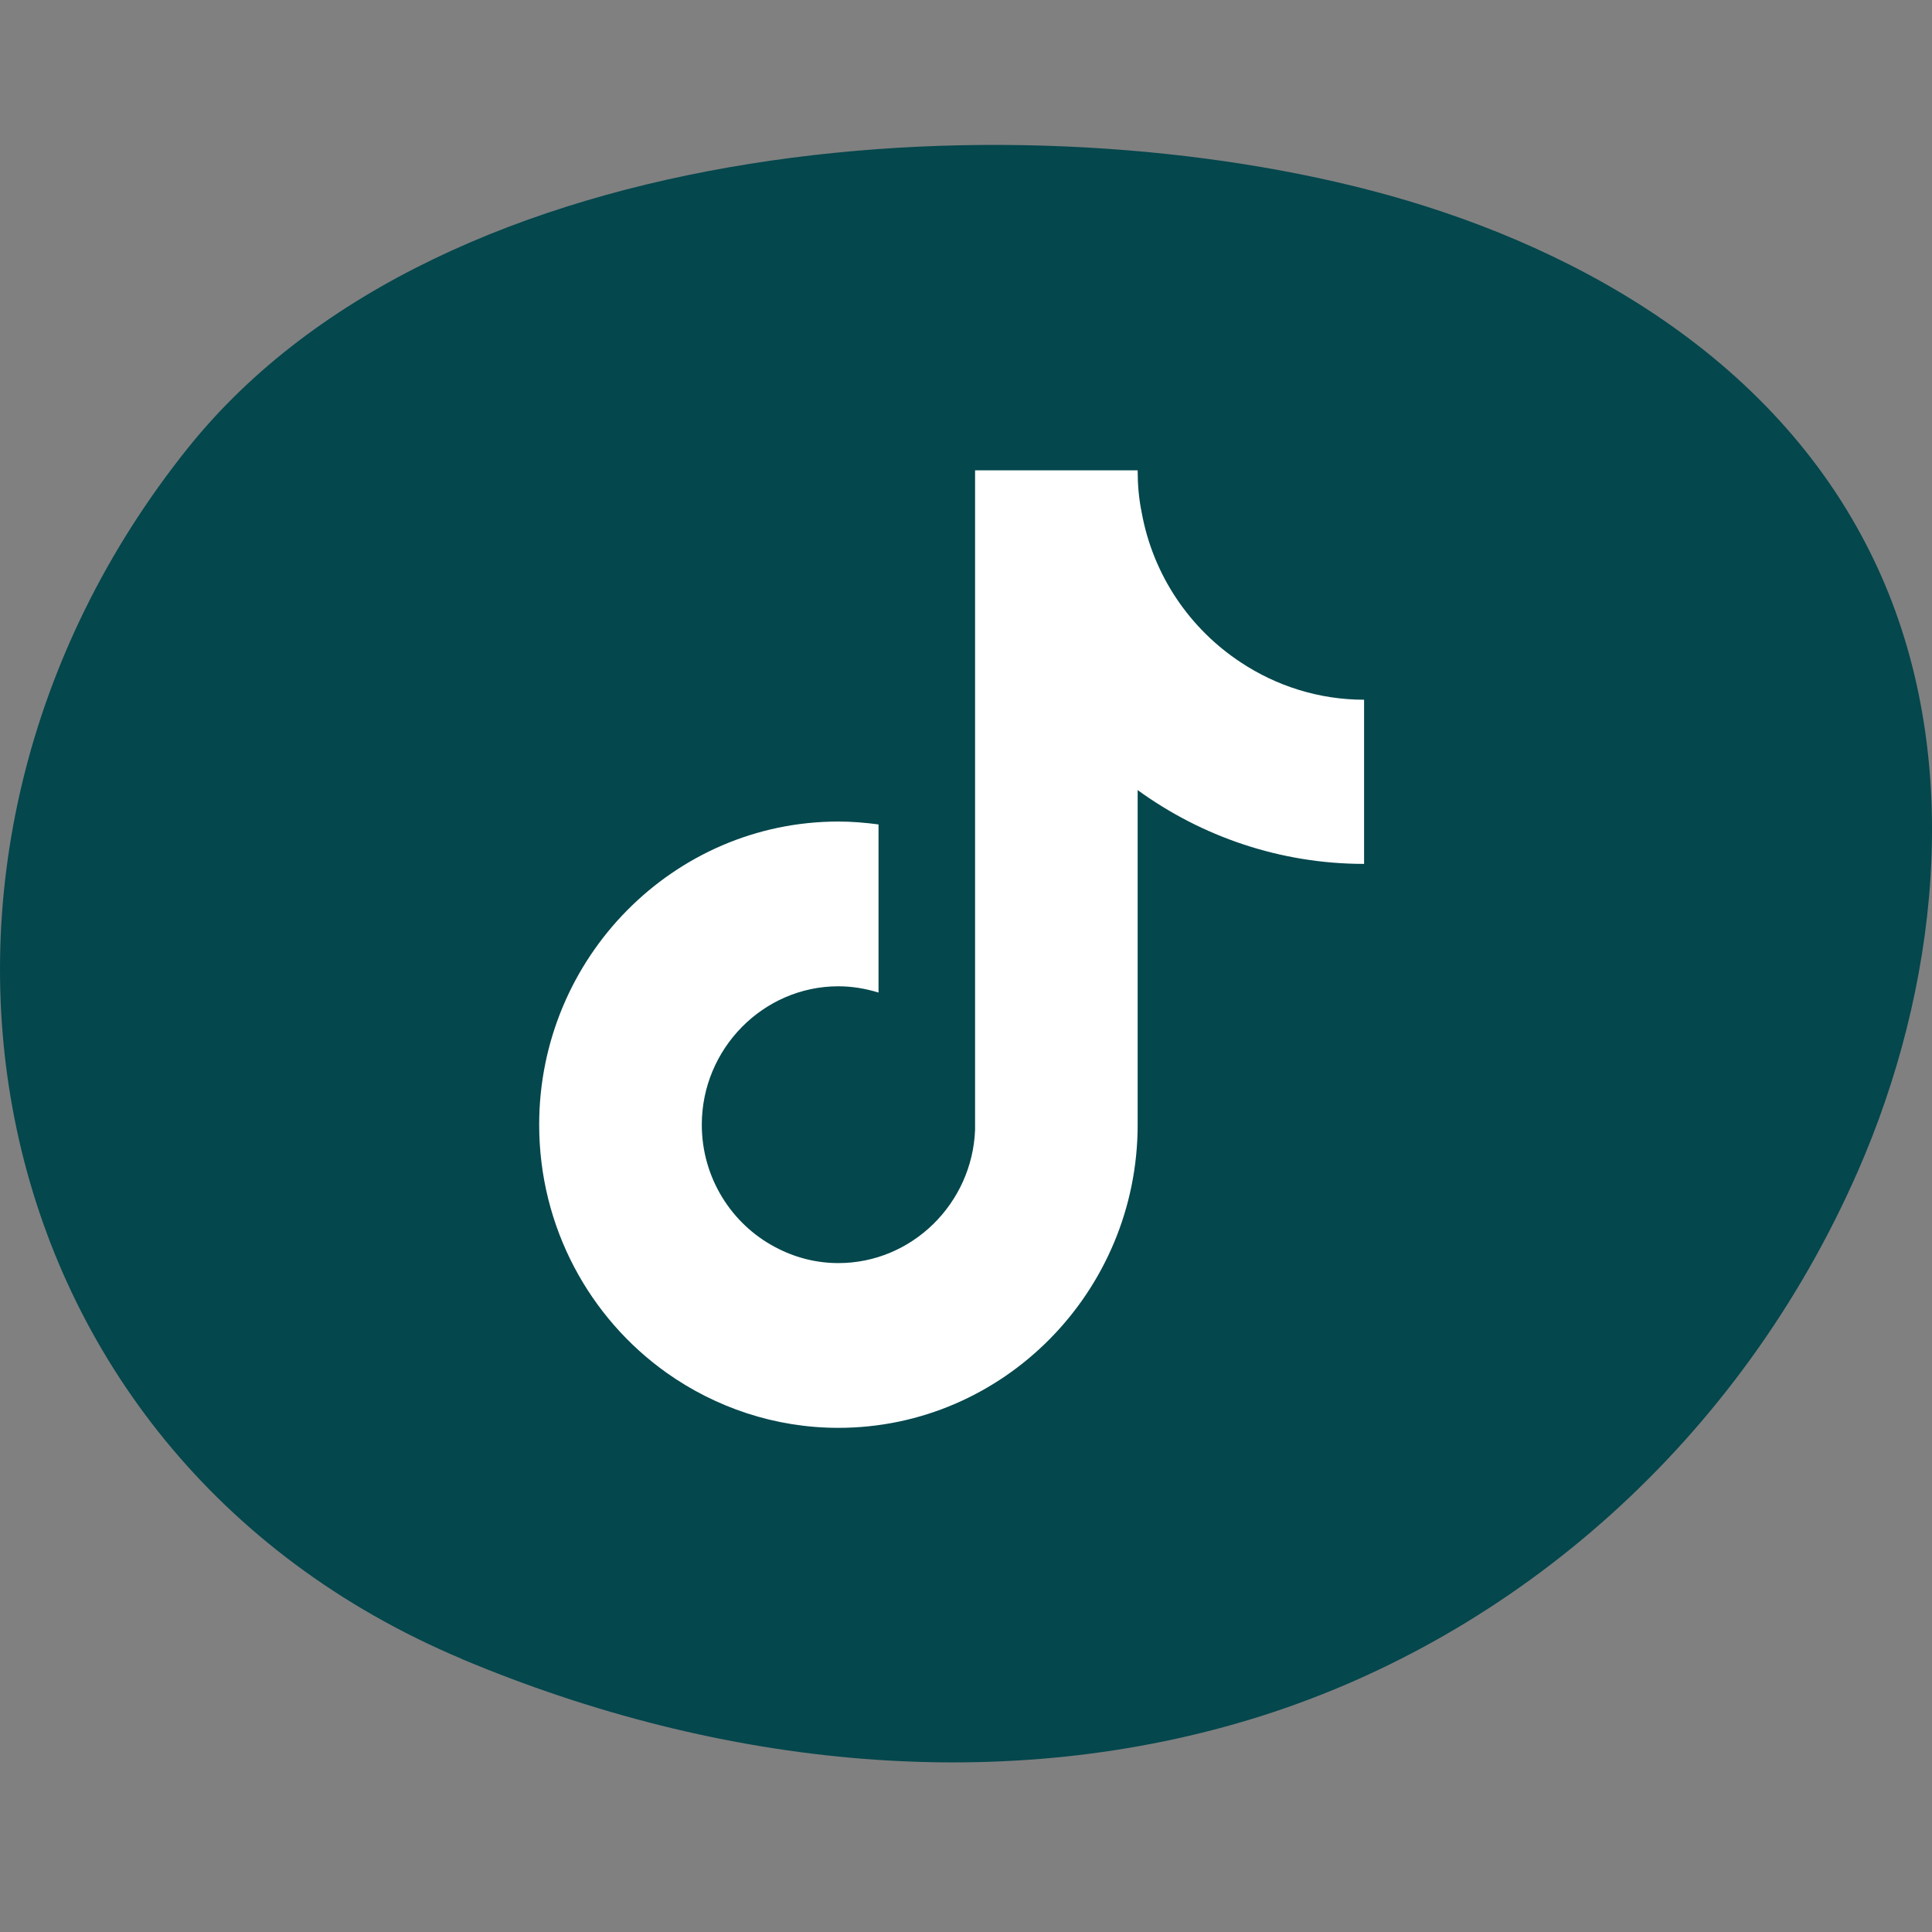
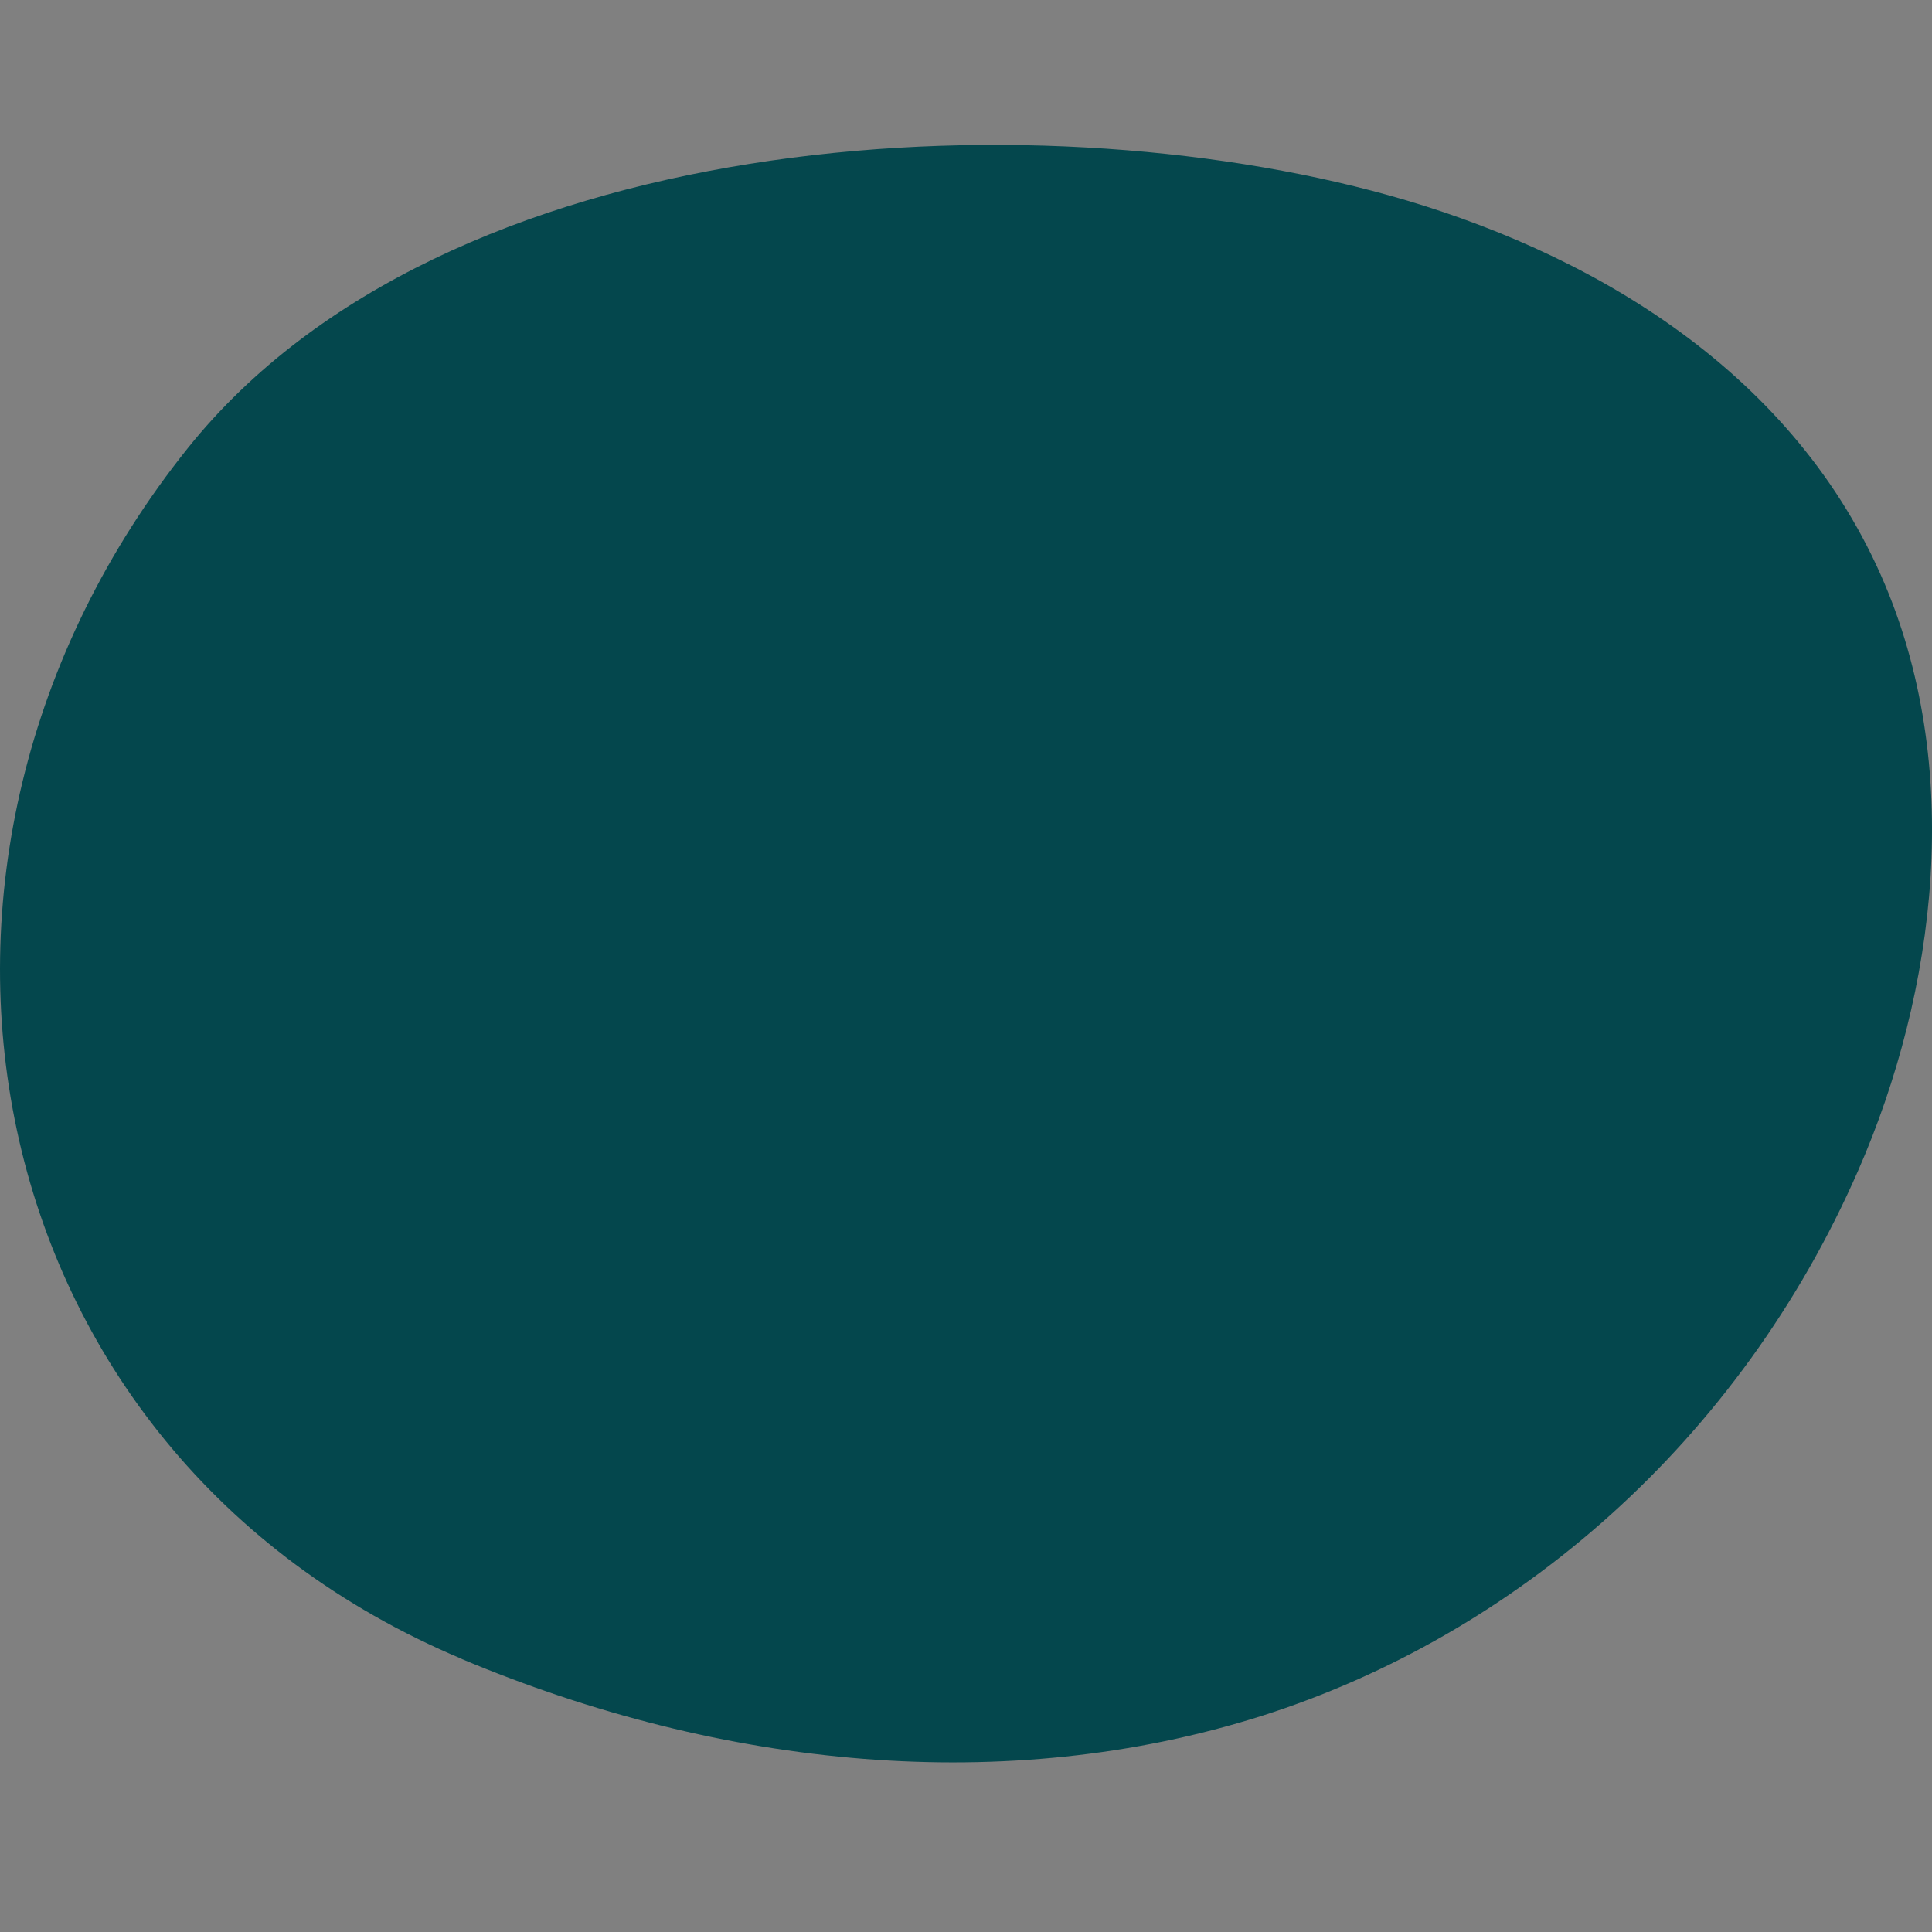
<svg xmlns="http://www.w3.org/2000/svg" width="40" height="40" viewBox="0 0 40 40" fill="none">
  <rect x="0" y="0" width="40" height="40" fill="#808080" stroke="none" />
  <path d="M9.558 34.347C14.957 36.616 20.832 37.199 26.112 35.529C31.392 33.853 36.02 29.841 38.471 24.236C40.09 20.536 40.69 15.853 38.942 11.908C37.018 7.563 32.788 5.169 28.759 4.045C21.308 1.969 9.212 2.635 3.891 9.275C-2.93 17.788 -0.624 30.064 9.564 34.347" fill="#04474D" />
-   <path d="M28.242 17.886C26.5 17.886 24.875 17.317 23.554 16.358V23.286C23.554 26.744 20.772 29.562 17.358 29.562C16.038 29.562 14.81 29.136 13.805 28.425C12.203 27.288 11.163 25.405 11.163 23.286C11.163 19.828 13.945 17.009 17.358 17.009C17.639 17.009 17.92 17.033 18.189 17.069V20.55C17.92 20.467 17.639 20.42 17.358 20.42C15.804 20.42 14.53 21.711 14.53 23.286C14.53 24.387 15.149 25.346 16.049 25.82C16.447 26.033 16.891 26.151 17.358 26.151C18.878 26.151 20.129 24.92 20.188 23.392V9.738H23.554C23.554 10.034 23.578 10.319 23.636 10.603C23.87 11.905 24.63 13.018 25.694 13.717C26.43 14.203 27.307 14.487 28.242 14.487V17.898V17.886Z" fill="white" />
</svg>